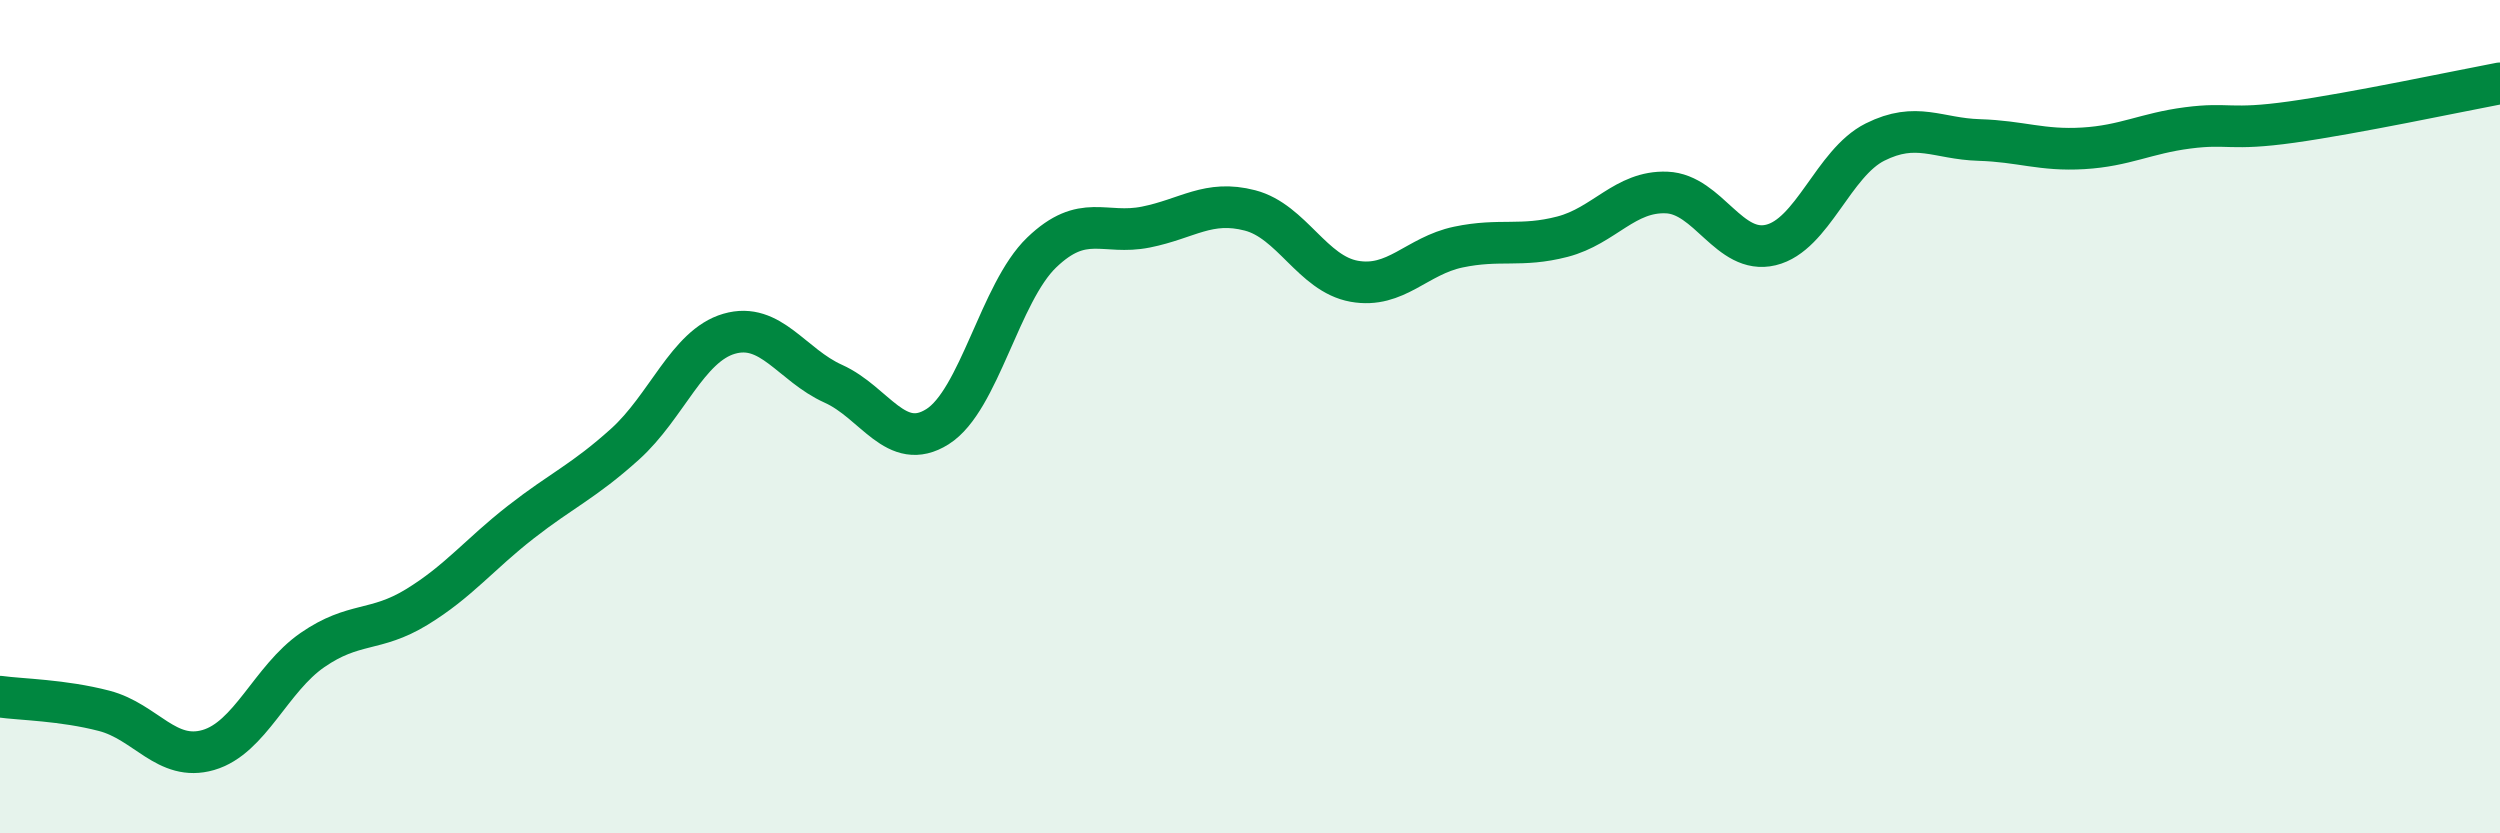
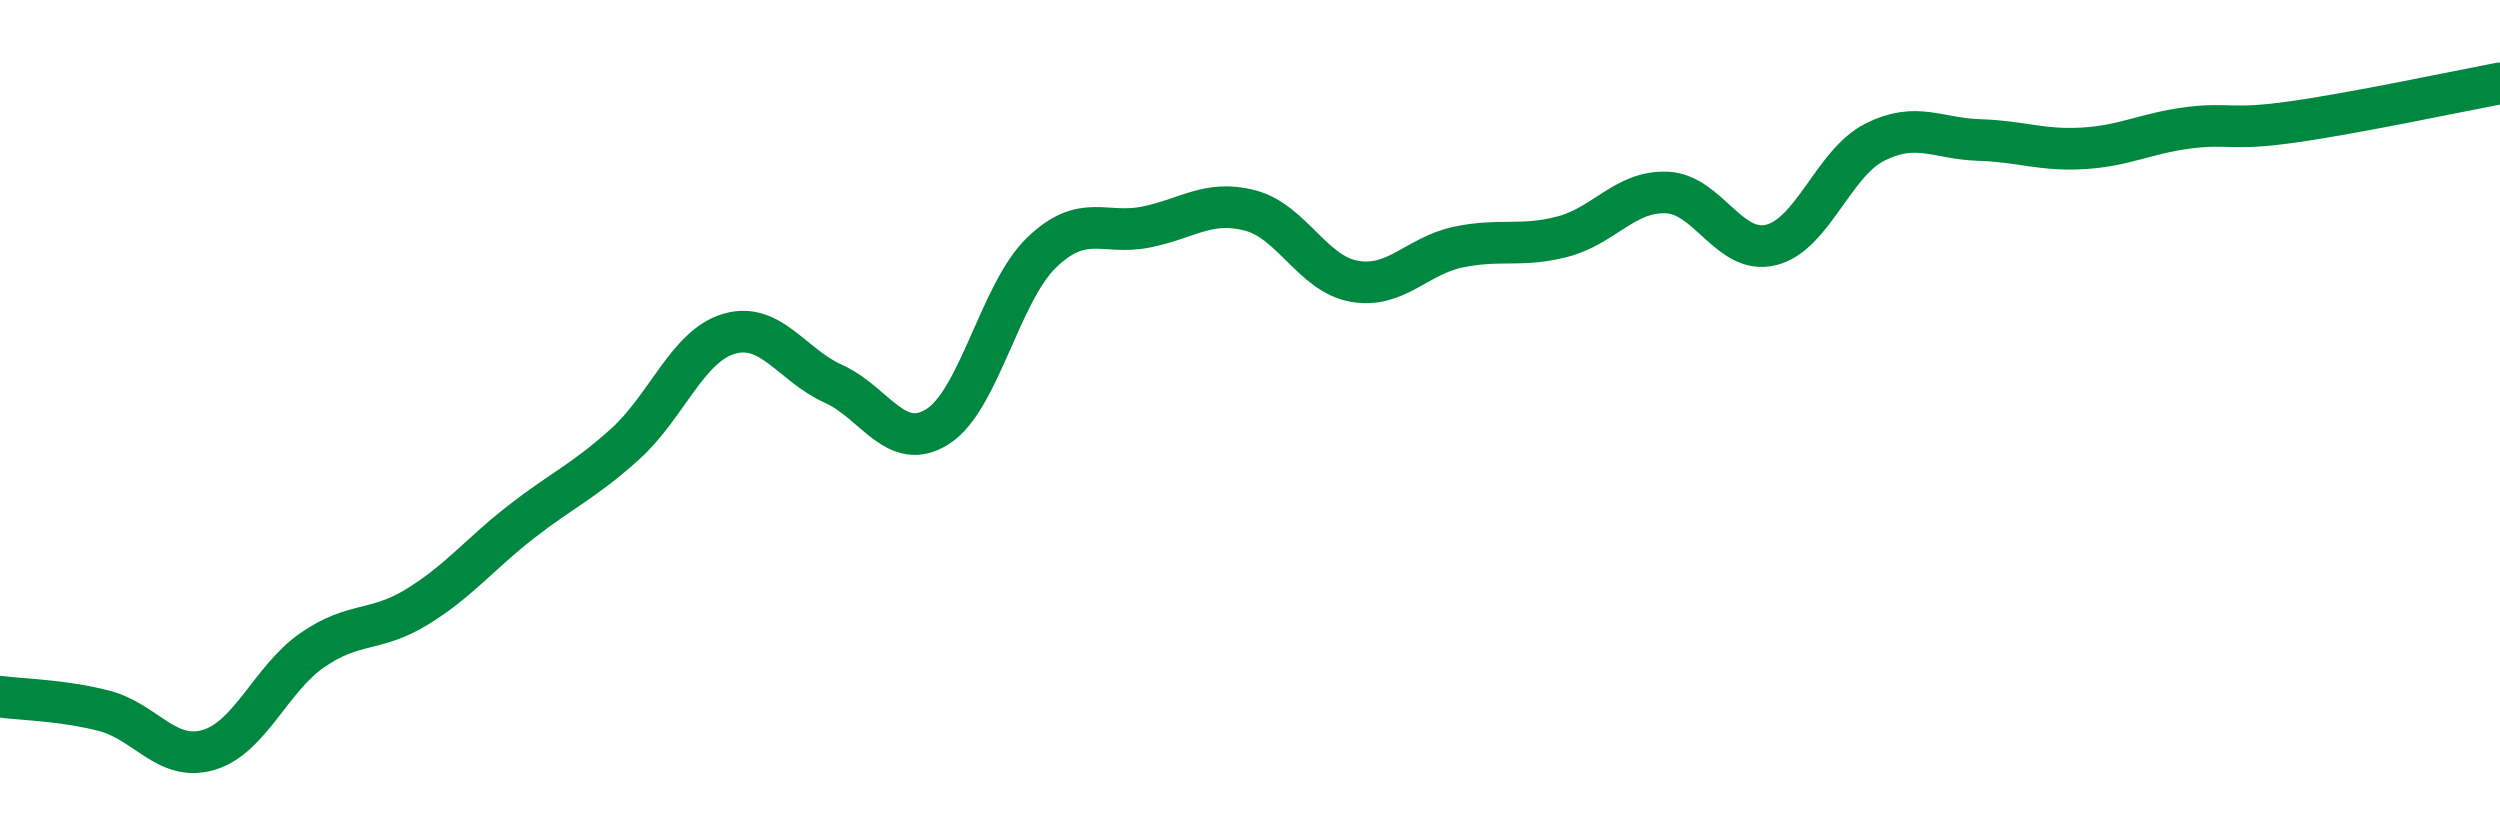
<svg xmlns="http://www.w3.org/2000/svg" width="60" height="20" viewBox="0 0 60 20">
-   <path d="M 0,16.72 C 0.5,16.79 1.5,16.8 2.5,17.06 C 3.5,17.32 4,18.29 5,18 C 6,17.71 6.5,16.29 7.5,15.6 C 8.5,14.91 9,15.18 10,14.57 C 11,13.96 11.5,13.31 12.5,12.53 C 13.5,11.75 14,11.56 15,10.66 C 16,9.76 16.5,8.3 17.5,8.01 C 18.5,7.72 19,8.76 20,9.21 C 21,9.66 21.5,10.87 22.5,10.24 C 23.5,9.61 24,7.02 25,6.06 C 26,5.1 26.5,5.65 27.5,5.45 C 28.5,5.25 29,4.79 30,5.05 C 31,5.31 31.5,6.57 32.5,6.75 C 33.5,6.93 34,6.14 35,5.93 C 36,5.72 36.5,5.94 37.5,5.68 C 38.5,5.42 39,4.58 40,4.62 C 41,4.66 41.5,6.12 42.5,5.88 C 43.5,5.64 44,3.91 45,3.41 C 46,2.91 46.5,3.33 47.5,3.36 C 48.5,3.39 49,3.62 50,3.56 C 51,3.5 51.5,3.2 52.5,3.07 C 53.5,2.94 53.5,3.14 55,2.93 C 56.5,2.72 59,2.19 60,2L60 20L0 20Z" fill="#008740" opacity="0.1" stroke-linecap="round" stroke-linejoin="round" />
  <path d="M 0,16.72 C 0.5,16.79 1.5,16.8 2.5,17.06 C 3.5,17.32 4,18.29 5,18 C 6,17.71 6.5,16.29 7.5,15.6 C 8.5,14.91 9,15.18 10,14.57 C 11,13.96 11.5,13.31 12.5,12.53 C 13.5,11.75 14,11.56 15,10.66 C 16,9.76 16.5,8.3 17.5,8.01 C 18.5,7.72 19,8.76 20,9.21 C 21,9.66 21.5,10.87 22.5,10.24 C 23.5,9.61 24,7.02 25,6.06 C 26,5.1 26.5,5.65 27.5,5.45 C 28.5,5.25 29,4.79 30,5.05 C 31,5.31 31.5,6.57 32.5,6.75 C 33.5,6.93 34,6.14 35,5.93 C 36,5.72 36.5,5.94 37.5,5.68 C 38.5,5.42 39,4.58 40,4.62 C 41,4.66 41.5,6.12 42.5,5.88 C 43.5,5.64 44,3.91 45,3.41 C 46,2.91 46.5,3.33 47.5,3.36 C 48.5,3.39 49,3.62 50,3.56 C 51,3.5 51.5,3.2 52.5,3.07 C 53.5,2.94 53.5,3.14 55,2.93 C 56.5,2.72 59,2.19 60,2" stroke="#008740" stroke-width="1" fill="none" stroke-linecap="round" stroke-linejoin="round" />
</svg>